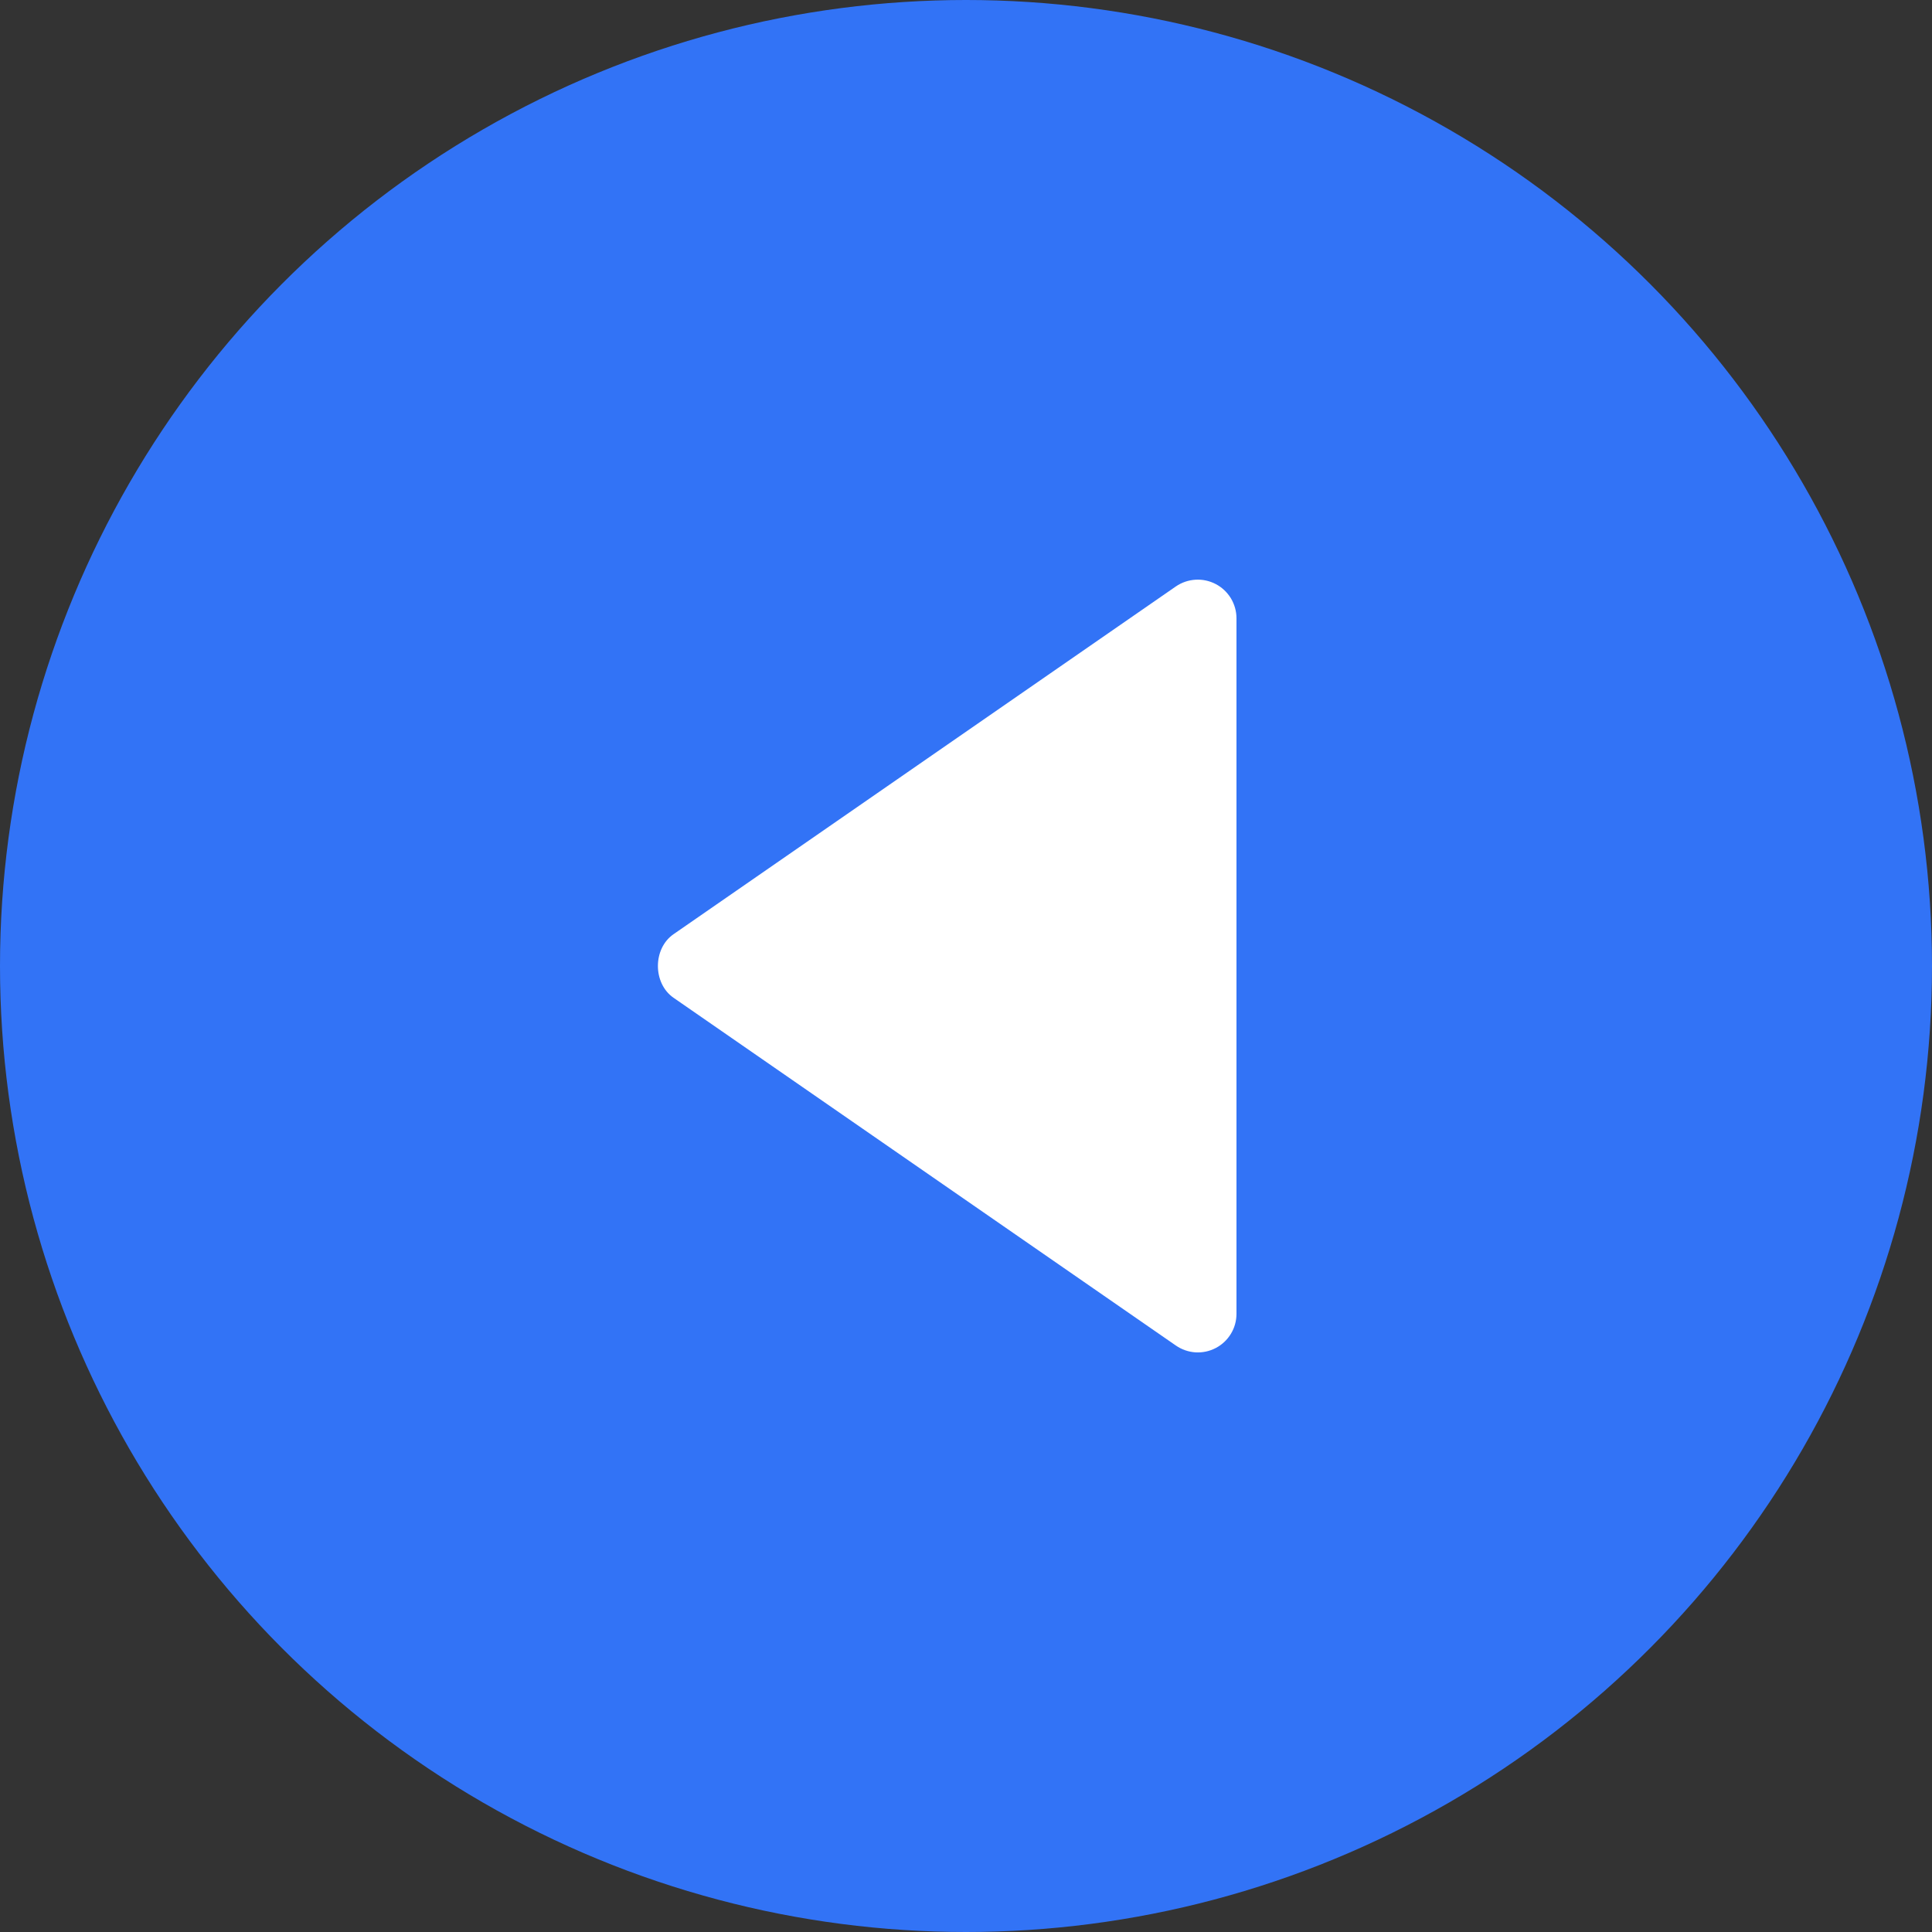
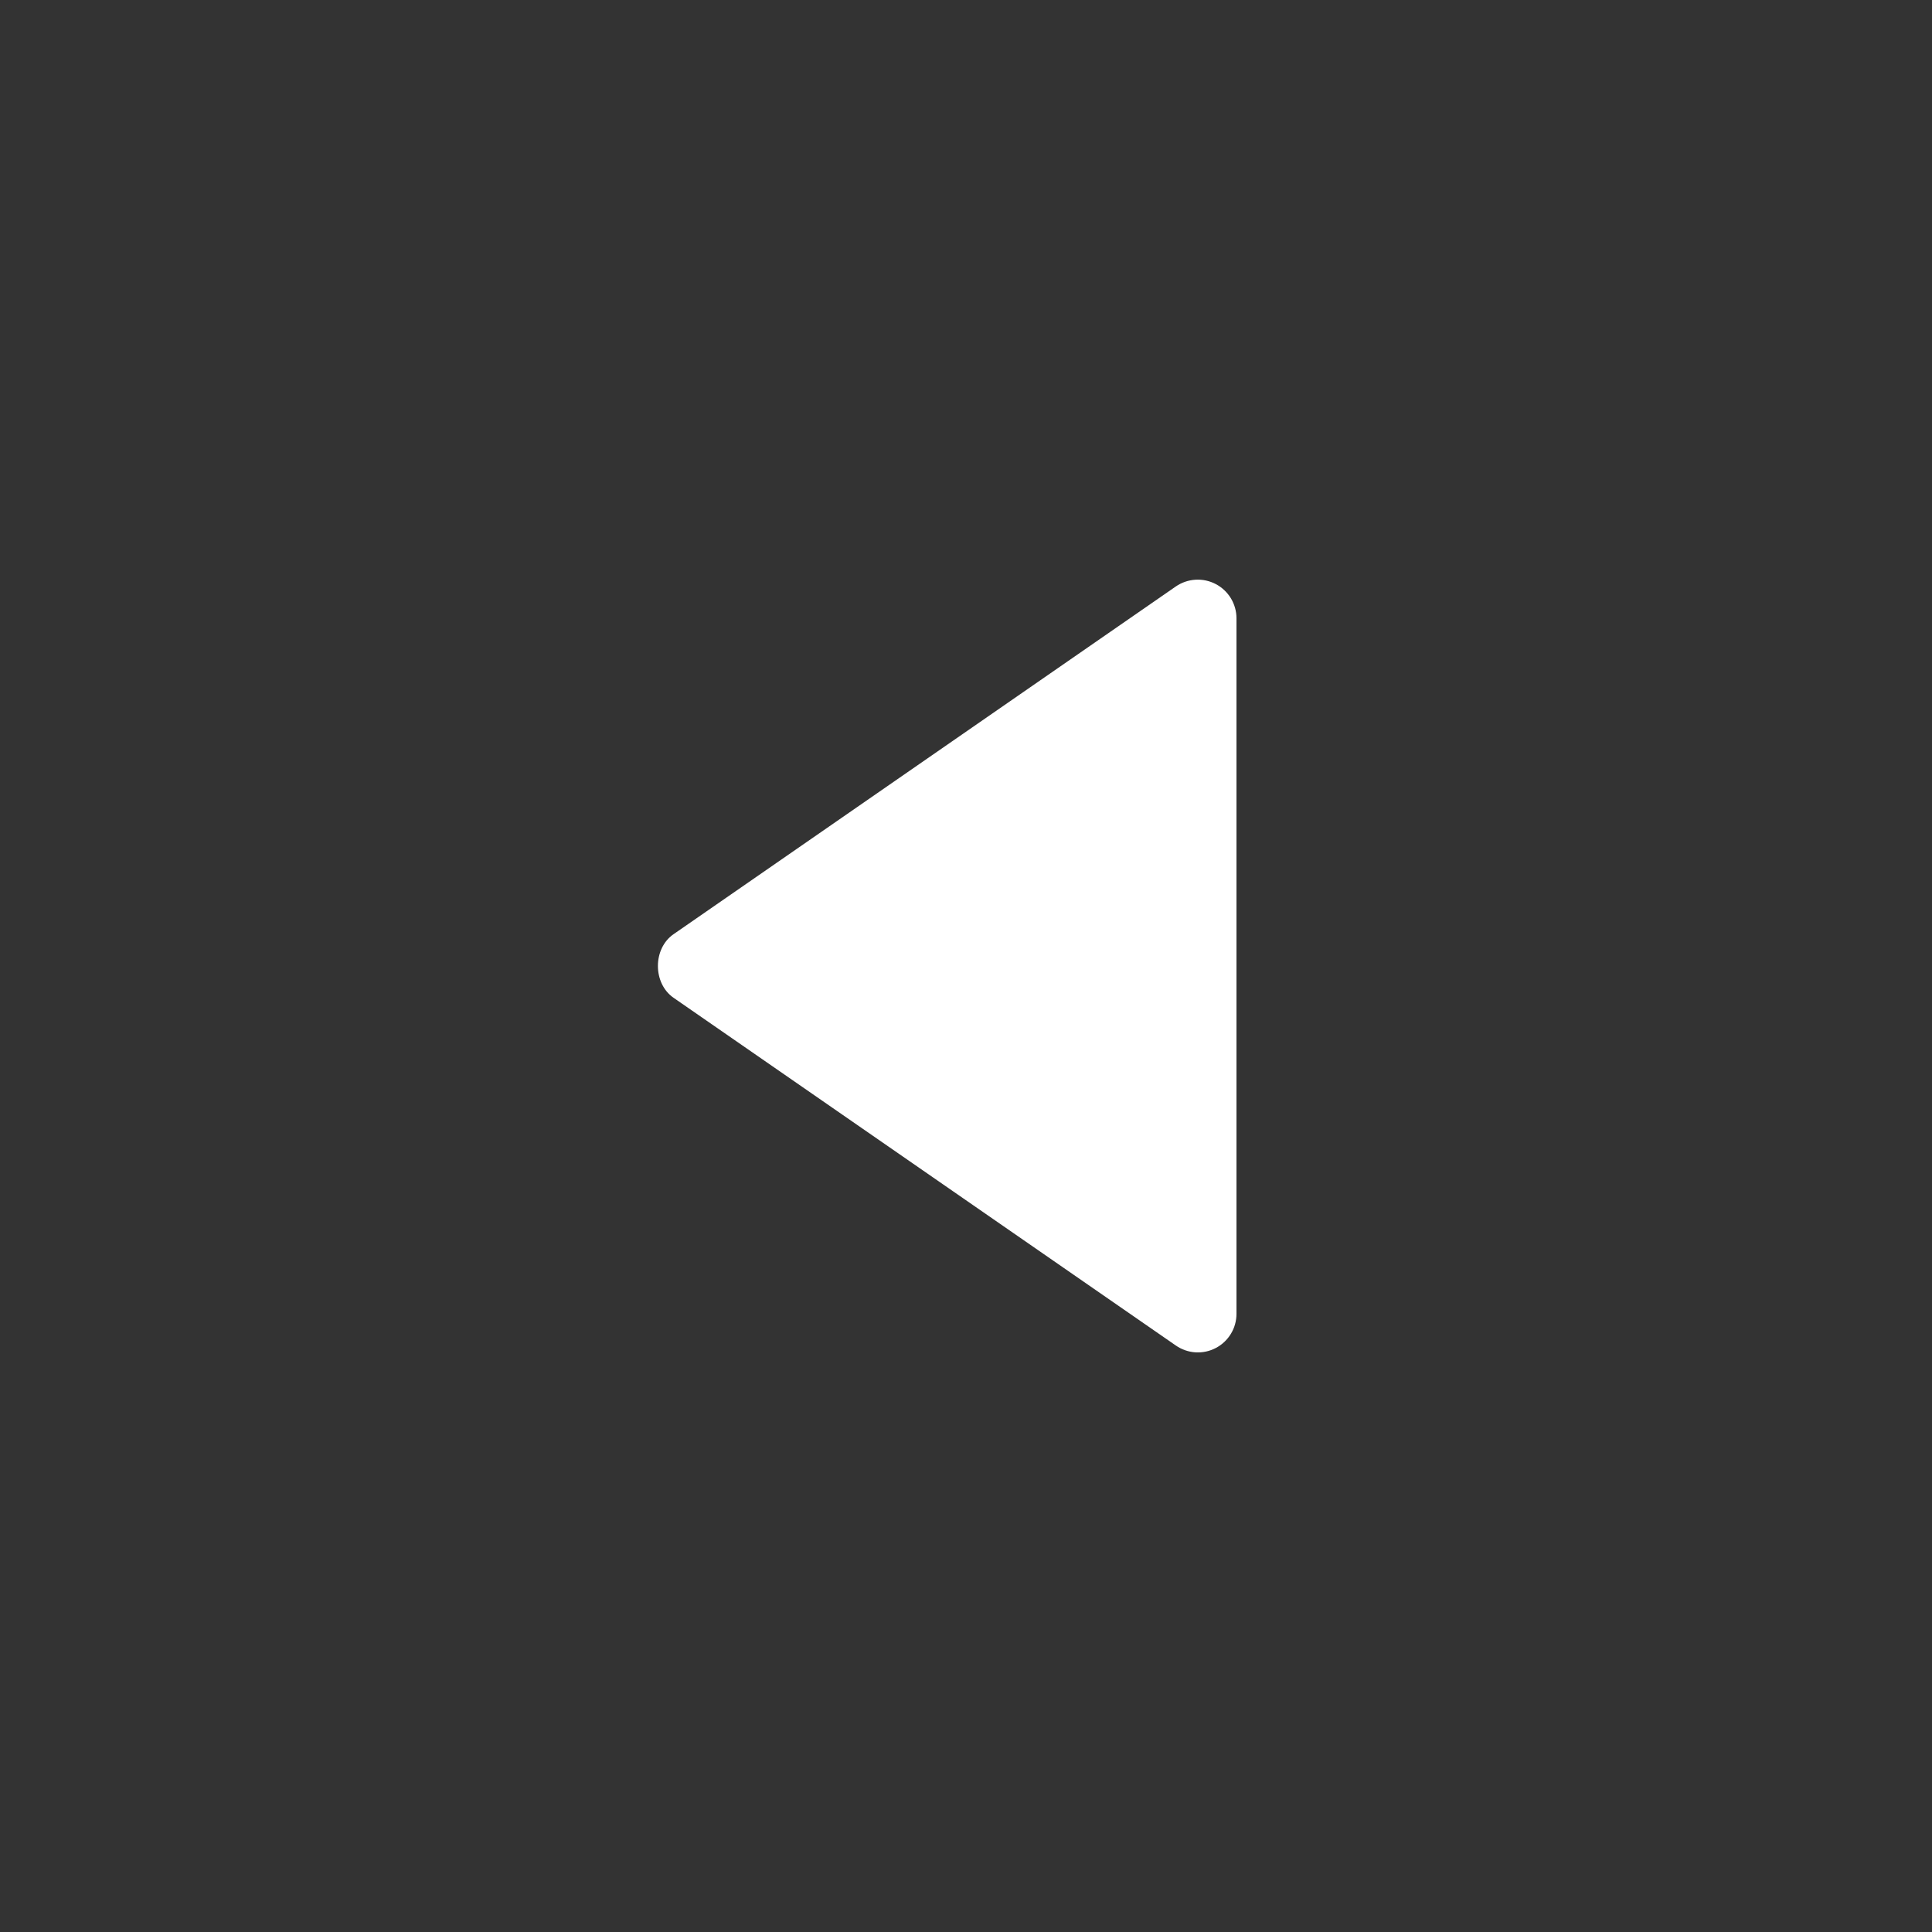
<svg xmlns="http://www.w3.org/2000/svg" width="50" height="50" viewBox="0 0 50 50" fill="none">
  <rect x="0" y="0" width="50" height="50" fill="#333333" stroke="none" />
-   <circle cx="25" cy="25" r="25" fill="#3273F6" />
  <path d="M32 34L32 16C32 15.818 31.949 15.639 31.855 15.483C31.76 15.328 31.625 15.2 31.464 15.116C31.302 15.031 31.121 14.992 30.939 15.003C30.757 15.014 30.581 15.074 30.431 15.177L17.431 24.177C16.892 24.55 16.892 25.448 17.431 25.822L30.431 34.822C30.581 34.926 30.757 34.987 30.939 34.999C31.121 35.01 31.303 34.971 31.465 34.886C31.626 34.802 31.762 34.674 31.856 34.518C31.951 34.362 32 34.183 32 34Z" fill="white" />
</svg>